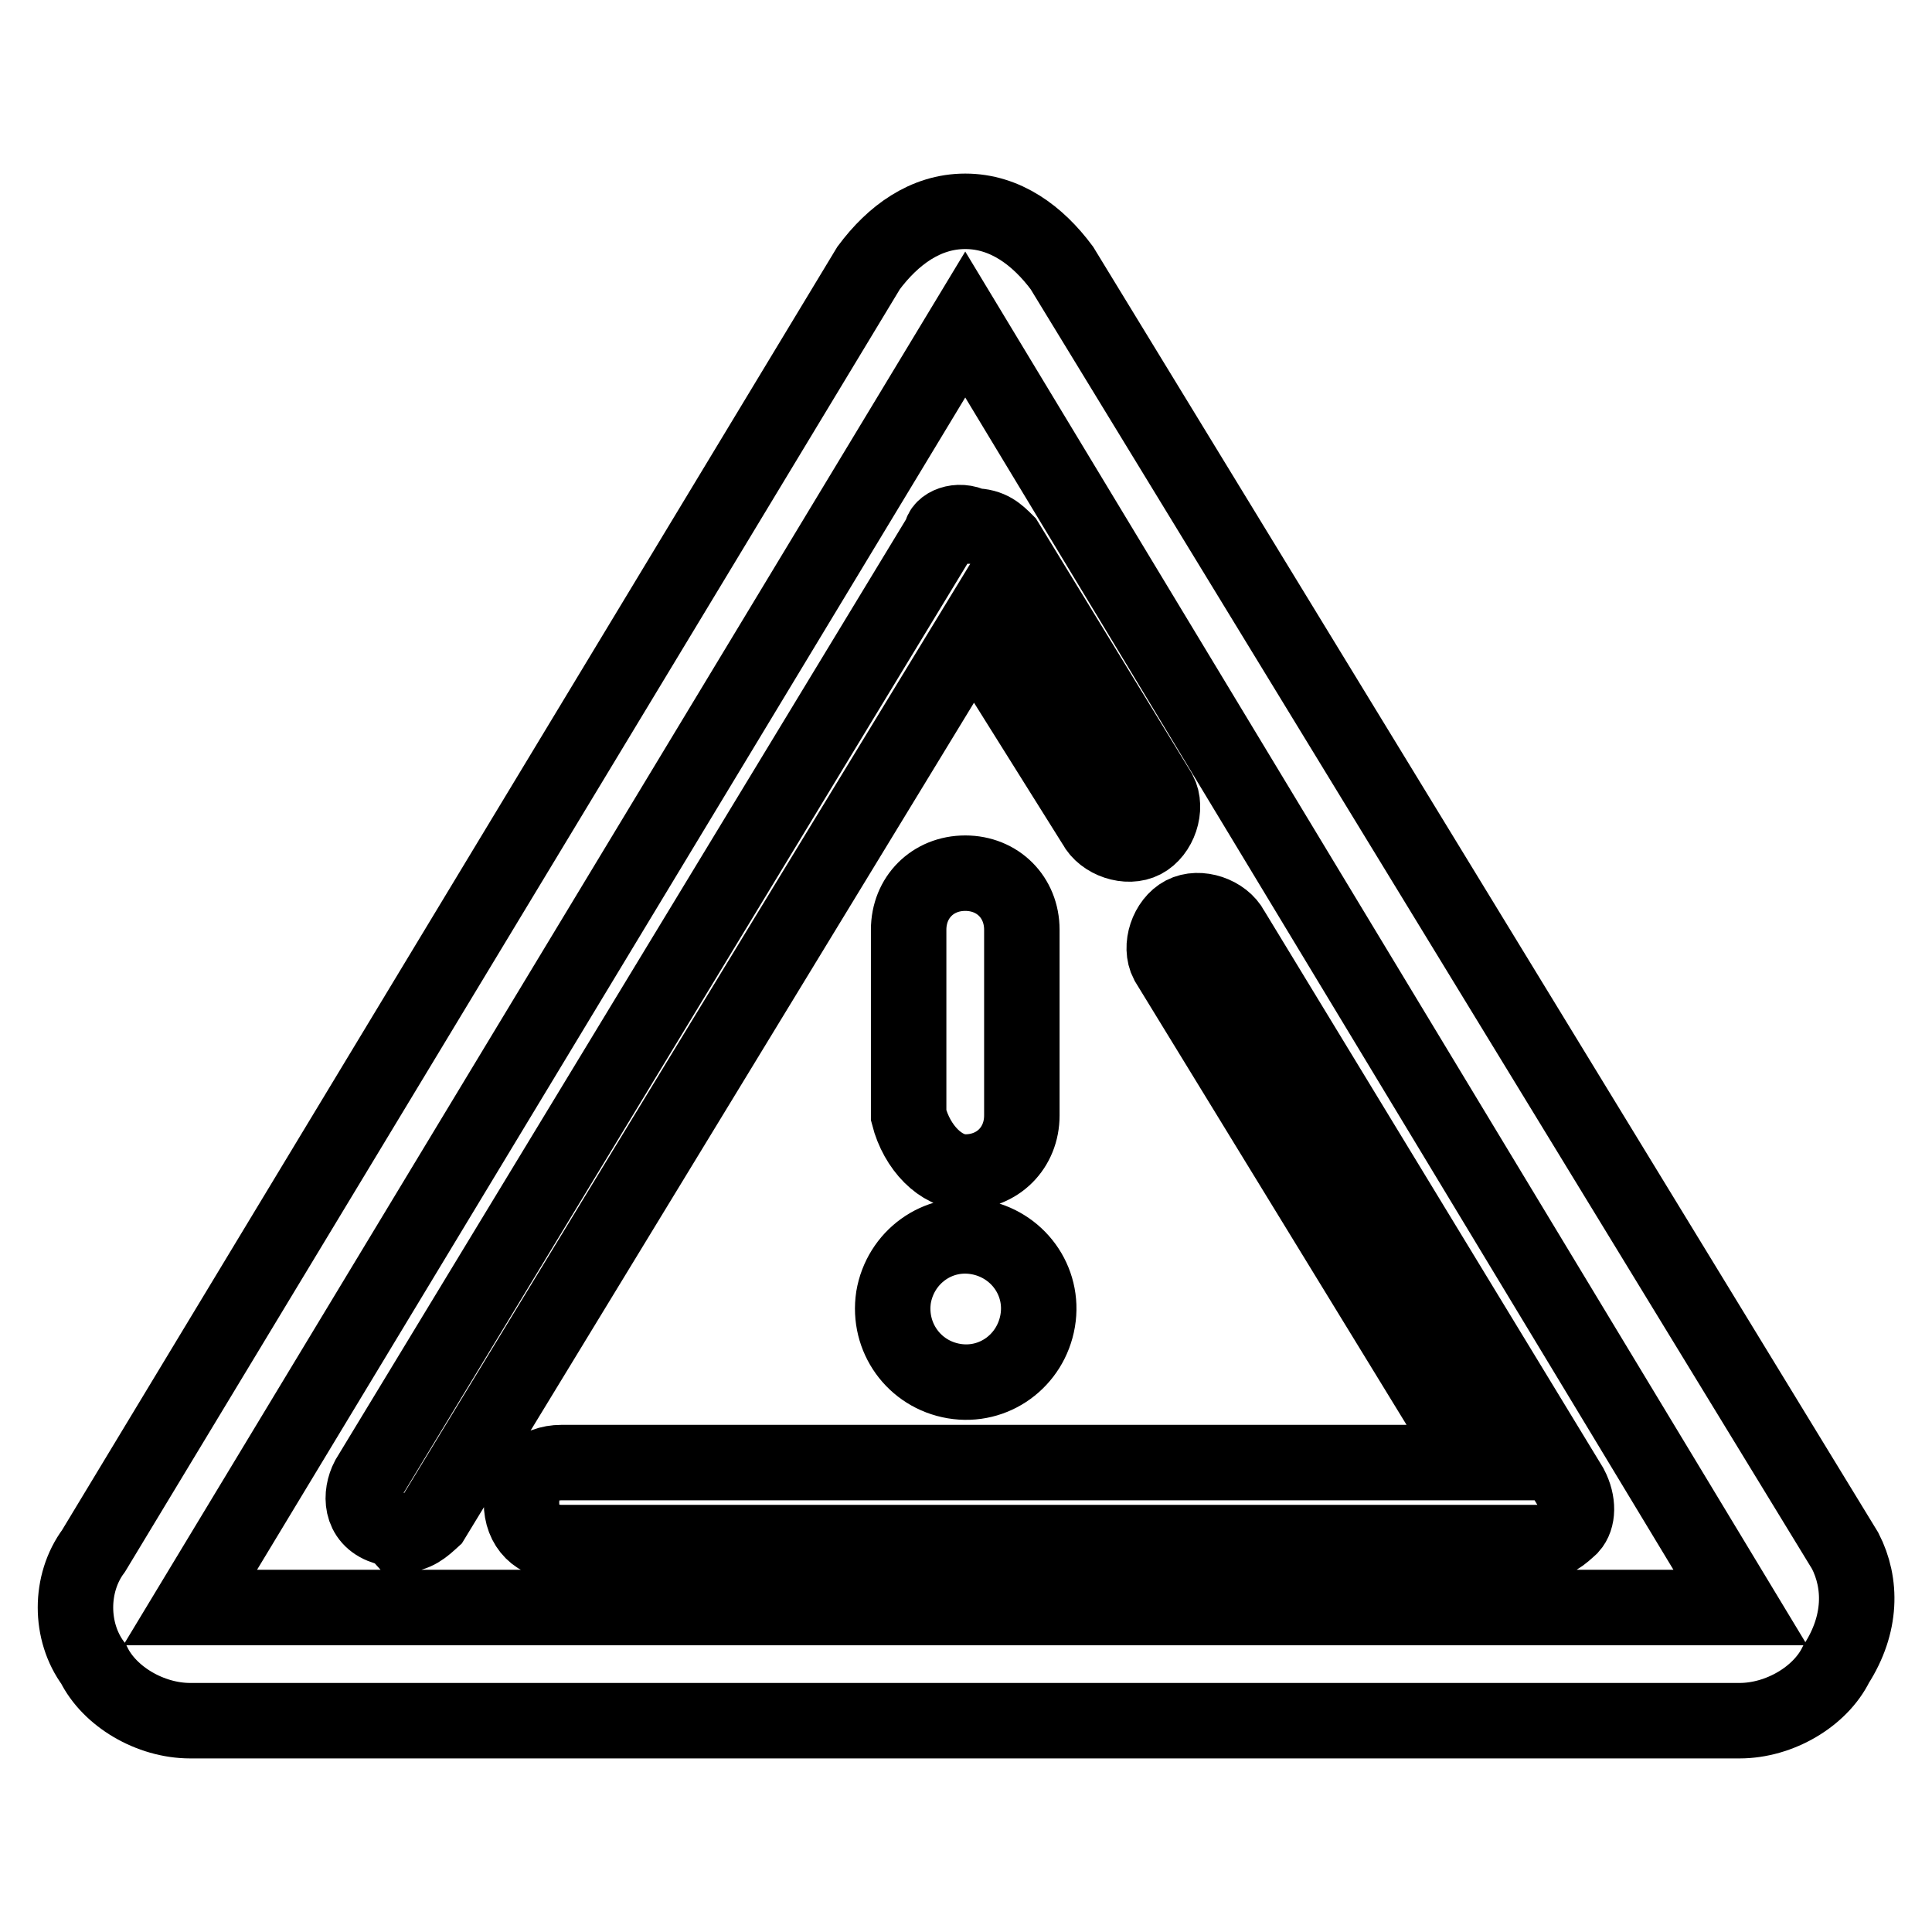
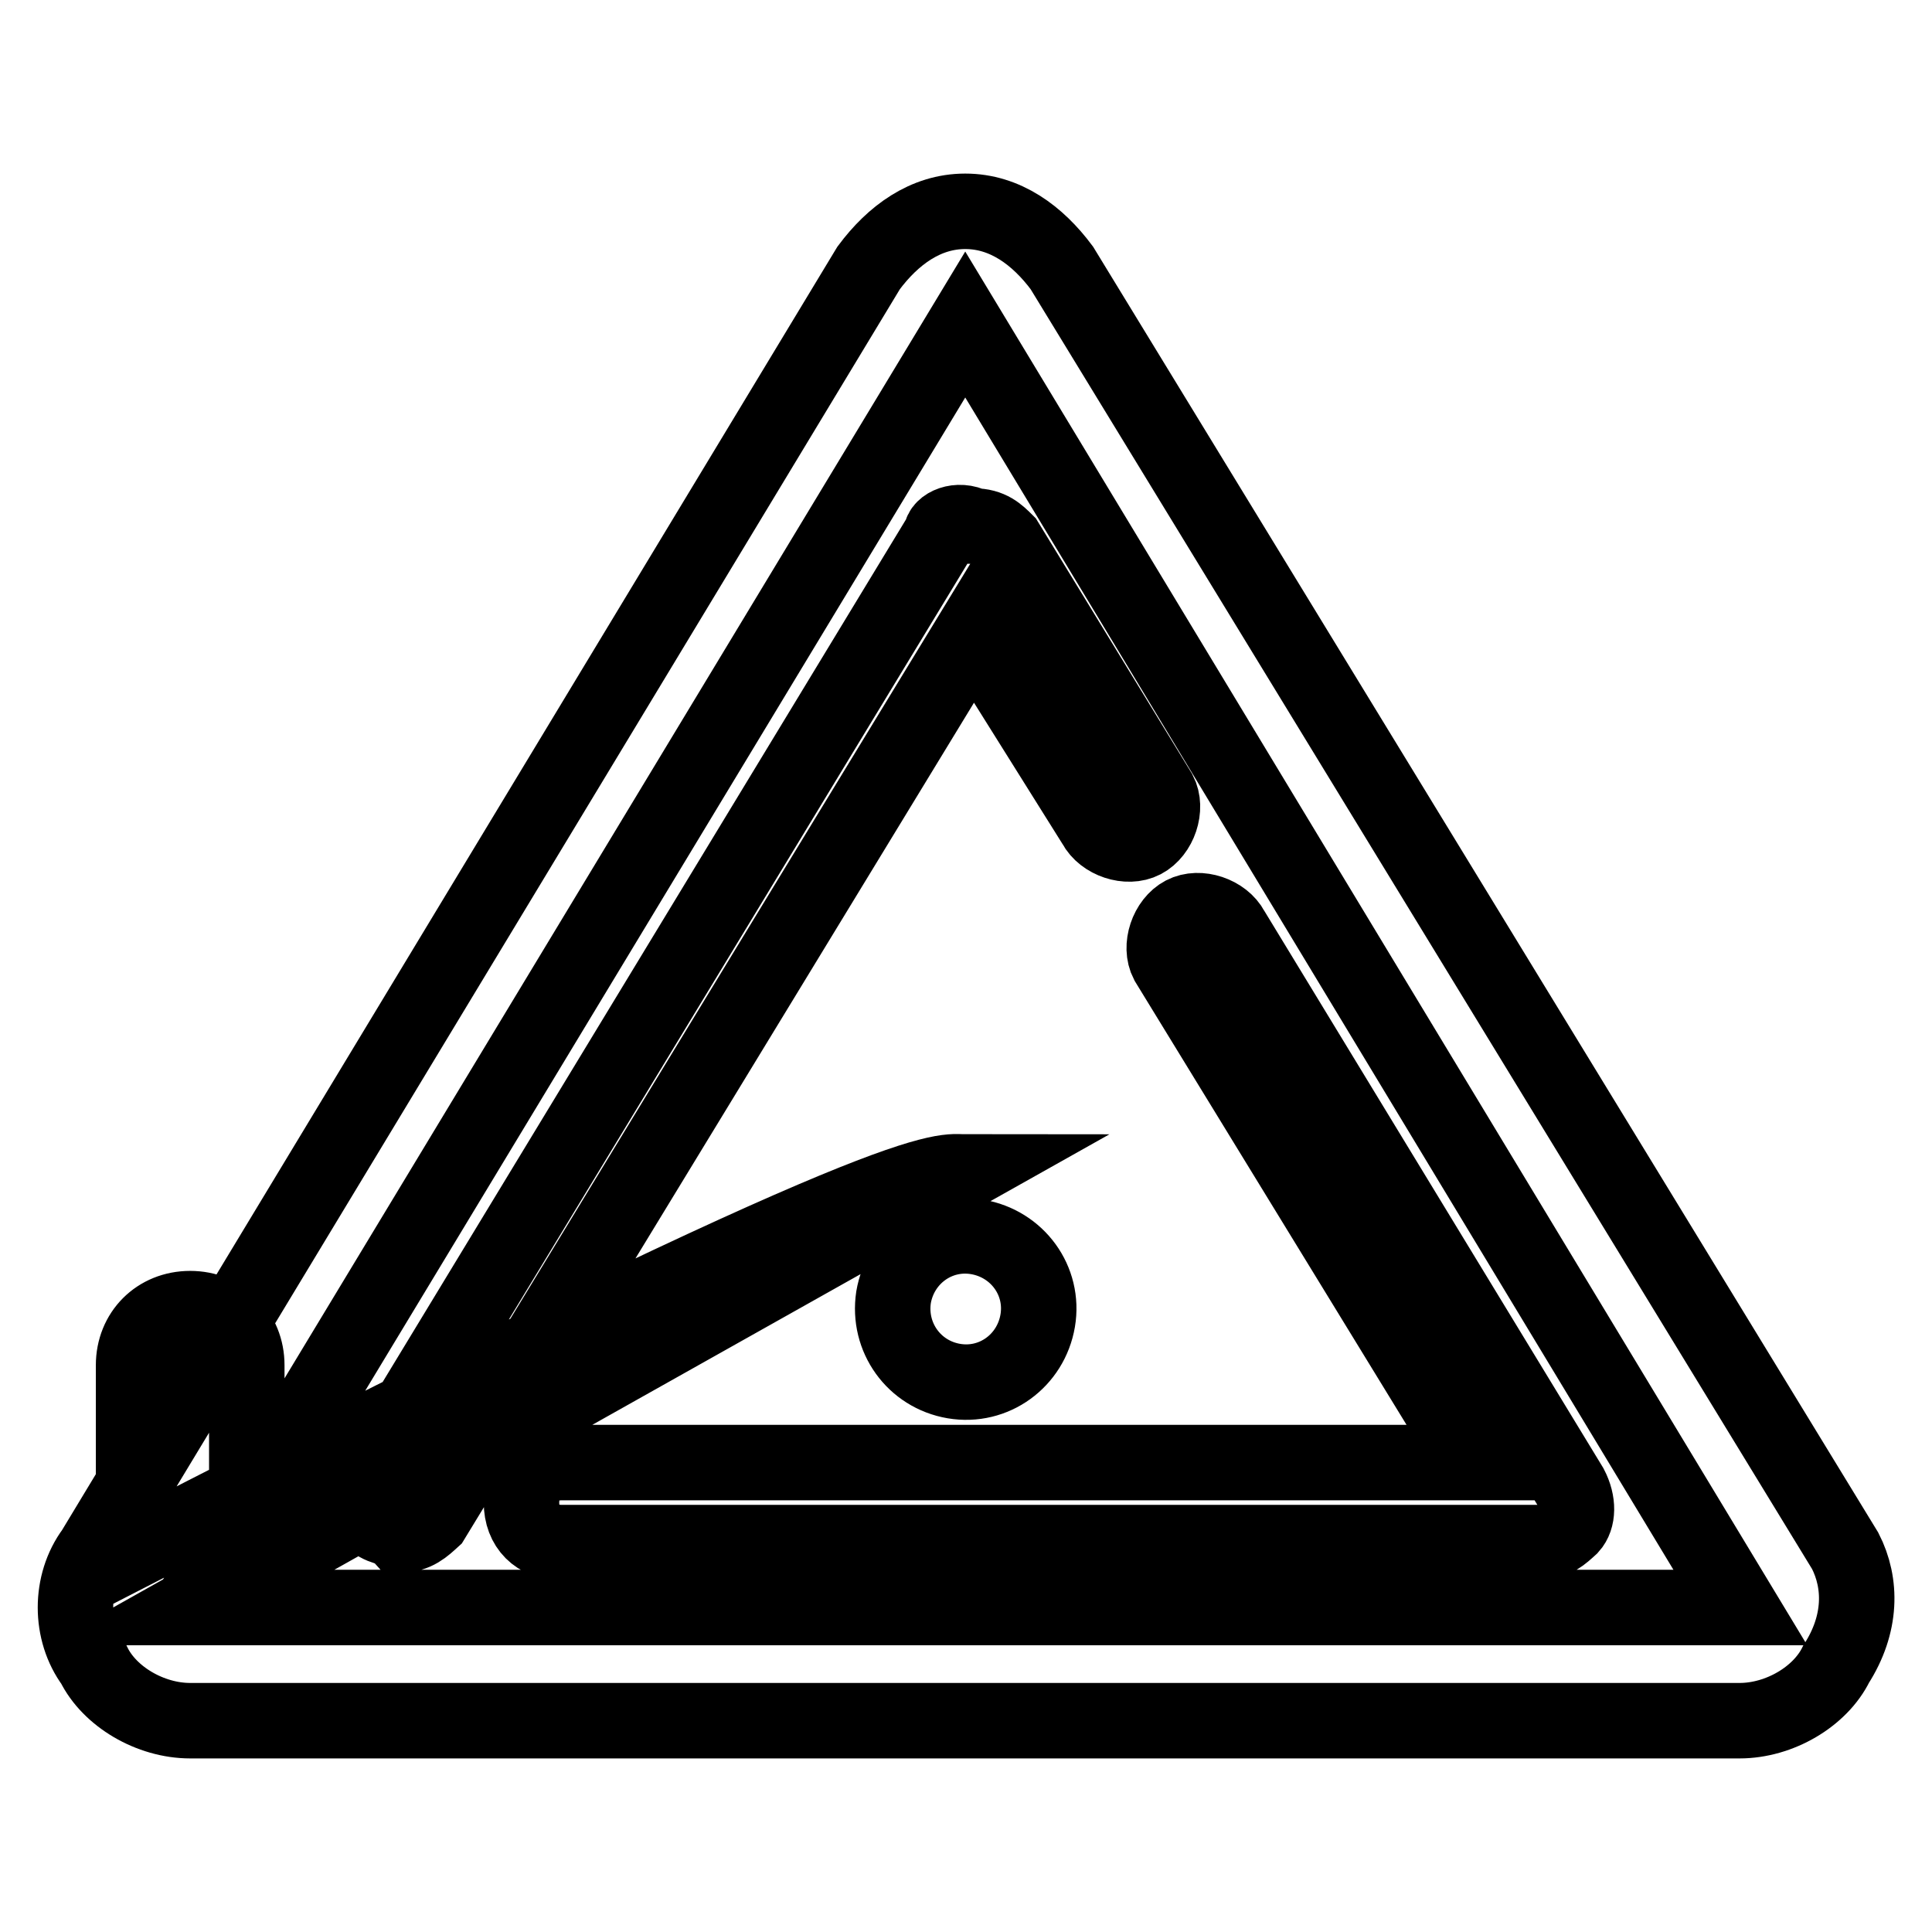
<svg xmlns="http://www.w3.org/2000/svg" version="1.1" x="0px" y="0px" viewBox="0 0 256 256" enable-background="new 0 0 256 256" xml:space="preserve">
  <g>
-     <path stroke-width="10" fill-opacity="0" stroke="#000000" d="M244.5,205.5L140.7,35.5c-3.2-4.3-7.5-7.5-12.8-7.5c-5.3,0-9.6,3.2-12.8,7.5L12.4,205.5 c-3.2,4.3-3.2,10.7,0,15c2.1,4.3,7.5,7.5,12.8,7.5h205.3c5.3,0,10.7-3.2,12.8-7.5C246.7,215.2,246.7,209.8,244.5,205.5z M25.2,213 L127.9,43L230.6,213H25.2z M127.9,155.3c4.3,0,7.5-3.2,7.5-7.5v-24.6c0-4.3-3.2-7.5-7.5-7.5s-7.5,3.2-7.5,7.5v24.6 C121.5,152.1,124.7,155.3,127.9,155.3z M126.4,183c5.3,0.9,10.2-2.7,11.1-8c0.9-5.3-2.7-10.2-8-11.1c-5.3-0.9-10.2,2.7-11.1,8 C117.6,177.2,121.1,182.1,126.4,183z M195.3,193.8H74.4c-3.2,0-5.3,2.1-5.3,5.3c0,3.2,2.1,5.3,5.3,5.3h129.4c2.1,0,3.2-1.1,4.3-2.1 c1-1.1,1.1-3.2,0-5.3l-44.9-73.8c-1.1-2.1-4.3-3.2-6.4-2.1c-2.1,1.1-3.2,4.3-2.1,6.4L195.3,193.8z M124.7,70.8L48.8,195.9 c-1.1,2.1-1.1,5.3,2.1,6.4c1.1,0,2.1,1.1,2.1,1.1c2.1,0,3.2-1.1,4.3-2.1L129,83.6l16.1,25.7c1.1,2.1,4.3,3.2,6.4,2.1 c2.1-1.1,3.2-4.3,2.1-6.4l-20.3-33.2c-1.1-1.1-2.1-2.1-4.3-2.1C126.9,68.6,124.7,69.7,124.7,70.8L124.7,70.8z" />
+     <path stroke-width="10" fill-opacity="0" stroke="#000000" d="M244.5,205.5L140.7,35.5c-3.2-4.3-7.5-7.5-12.8-7.5c-5.3,0-9.6,3.2-12.8,7.5L12.4,205.5 c-3.2,4.3-3.2,10.7,0,15c2.1,4.3,7.5,7.5,12.8,7.5h205.3c5.3,0,10.7-3.2,12.8-7.5C246.7,215.2,246.7,209.8,244.5,205.5z M25.2,213 L127.9,43L230.6,213H25.2z c4.3,0,7.5-3.2,7.5-7.5v-24.6c0-4.3-3.2-7.5-7.5-7.5s-7.5,3.2-7.5,7.5v24.6 C121.5,152.1,124.7,155.3,127.9,155.3z M126.4,183c5.3,0.9,10.2-2.7,11.1-8c0.9-5.3-2.7-10.2-8-11.1c-5.3-0.9-10.2,2.7-11.1,8 C117.6,177.2,121.1,182.1,126.4,183z M195.3,193.8H74.4c-3.2,0-5.3,2.1-5.3,5.3c0,3.2,2.1,5.3,5.3,5.3h129.4c2.1,0,3.2-1.1,4.3-2.1 c1-1.1,1.1-3.2,0-5.3l-44.9-73.8c-1.1-2.1-4.3-3.2-6.4-2.1c-2.1,1.1-3.2,4.3-2.1,6.4L195.3,193.8z M124.7,70.8L48.8,195.9 c-1.1,2.1-1.1,5.3,2.1,6.4c1.1,0,2.1,1.1,2.1,1.1c2.1,0,3.2-1.1,4.3-2.1L129,83.6l16.1,25.7c1.1,2.1,4.3,3.2,6.4,2.1 c2.1-1.1,3.2-4.3,2.1-6.4l-20.3-33.2c-1.1-1.1-2.1-2.1-4.3-2.1C126.9,68.6,124.7,69.7,124.7,70.8L124.7,70.8z" />
  </g>
</svg>